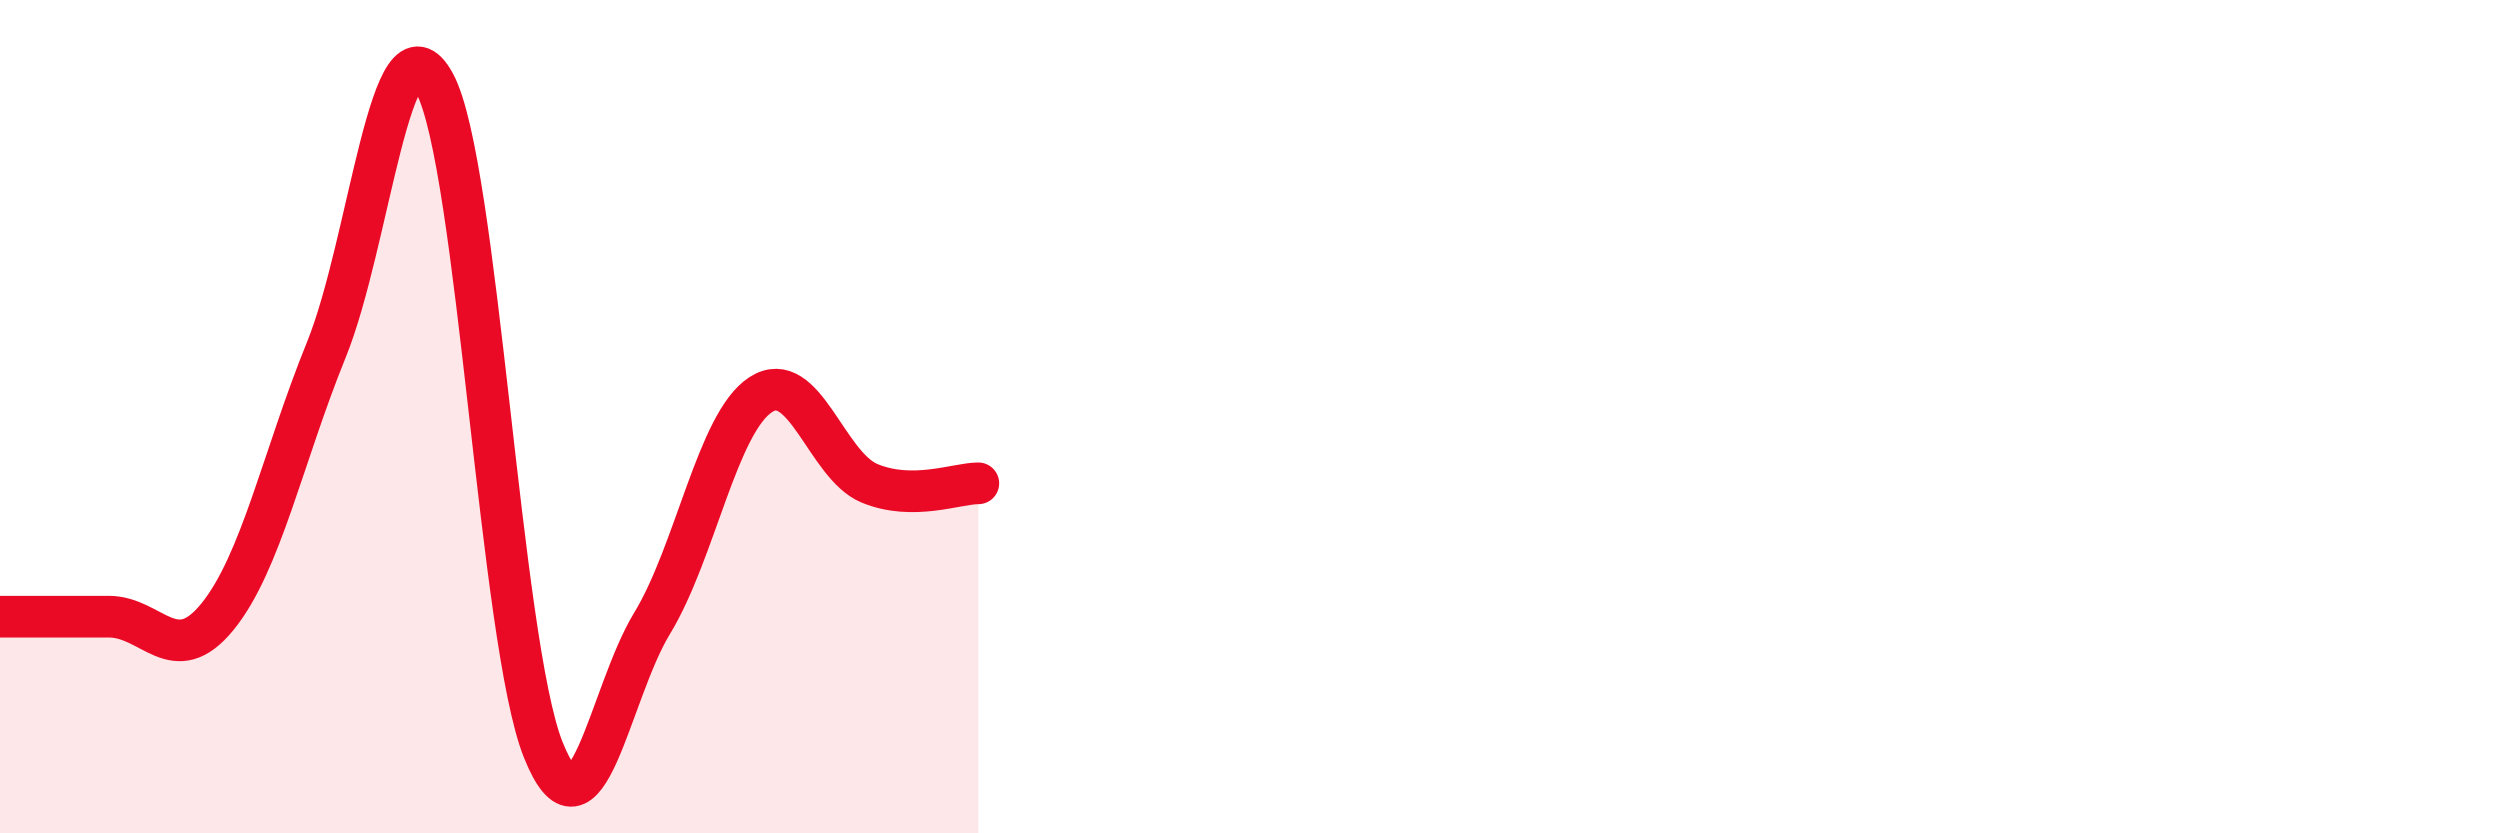
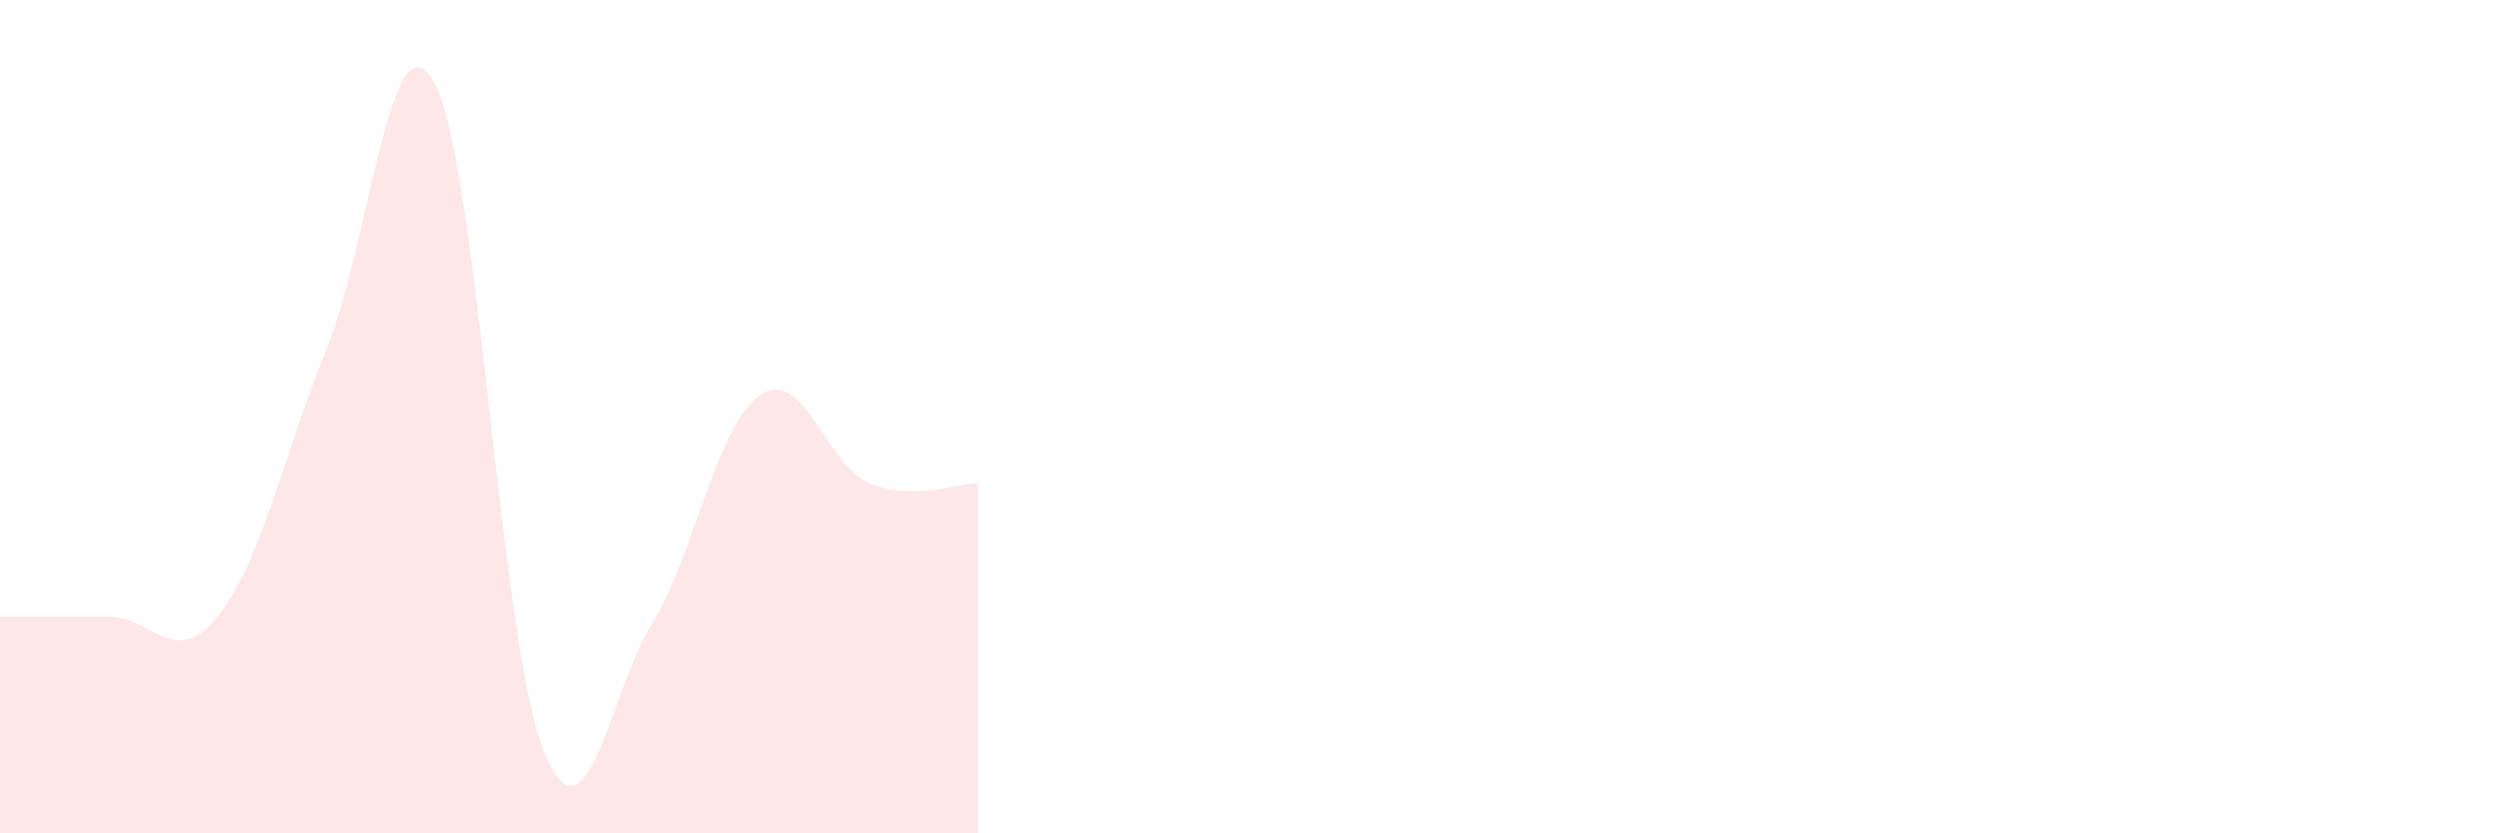
<svg xmlns="http://www.w3.org/2000/svg" width="60" height="20" viewBox="0 0 60 20">
  <path d="M 0,14.8 C 0.52,14.8 1.57,14.8 2.61,14.8 C 3.65,14.8 4.18,16.08 5.22,14.8 C 6.26,13.52 6.79,10.96 7.83,8.4 C 8.87,5.84 9.39,0.08 10.43,2 C 11.47,3.92 12,15.41 13.04,18 C 14.08,20.59 14.61,16.67 15.65,14.96 C 16.69,13.25 17.22,10.14 18.26,9.47 C 19.3,8.8 19.83,11.17 20.87,11.6 C 21.91,12.03 22.96,11.6 23.48,11.6L23.48 20L0 20Z" fill="#EB0A25" opacity="0.1" stroke-linecap="round" stroke-linejoin="round" />
-   <path d="M 0,14.8 C 0.52,14.8 1.57,14.8 2.61,14.8 C 3.65,14.8 4.18,16.08 5.22,14.8 C 6.26,13.52 6.79,10.96 7.83,8.4 C 8.87,5.84 9.39,0.08 10.43,2 C 11.47,3.92 12,15.41 13.04,18 C 14.08,20.59 14.61,16.67 15.65,14.96 C 16.69,13.25 17.22,10.14 18.26,9.47 C 19.3,8.8 19.83,11.17 20.87,11.6 C 21.91,12.03 22.96,11.6 23.48,11.6" stroke="#EB0A25" stroke-width="1" fill="none" stroke-linecap="round" stroke-linejoin="round" />
</svg>